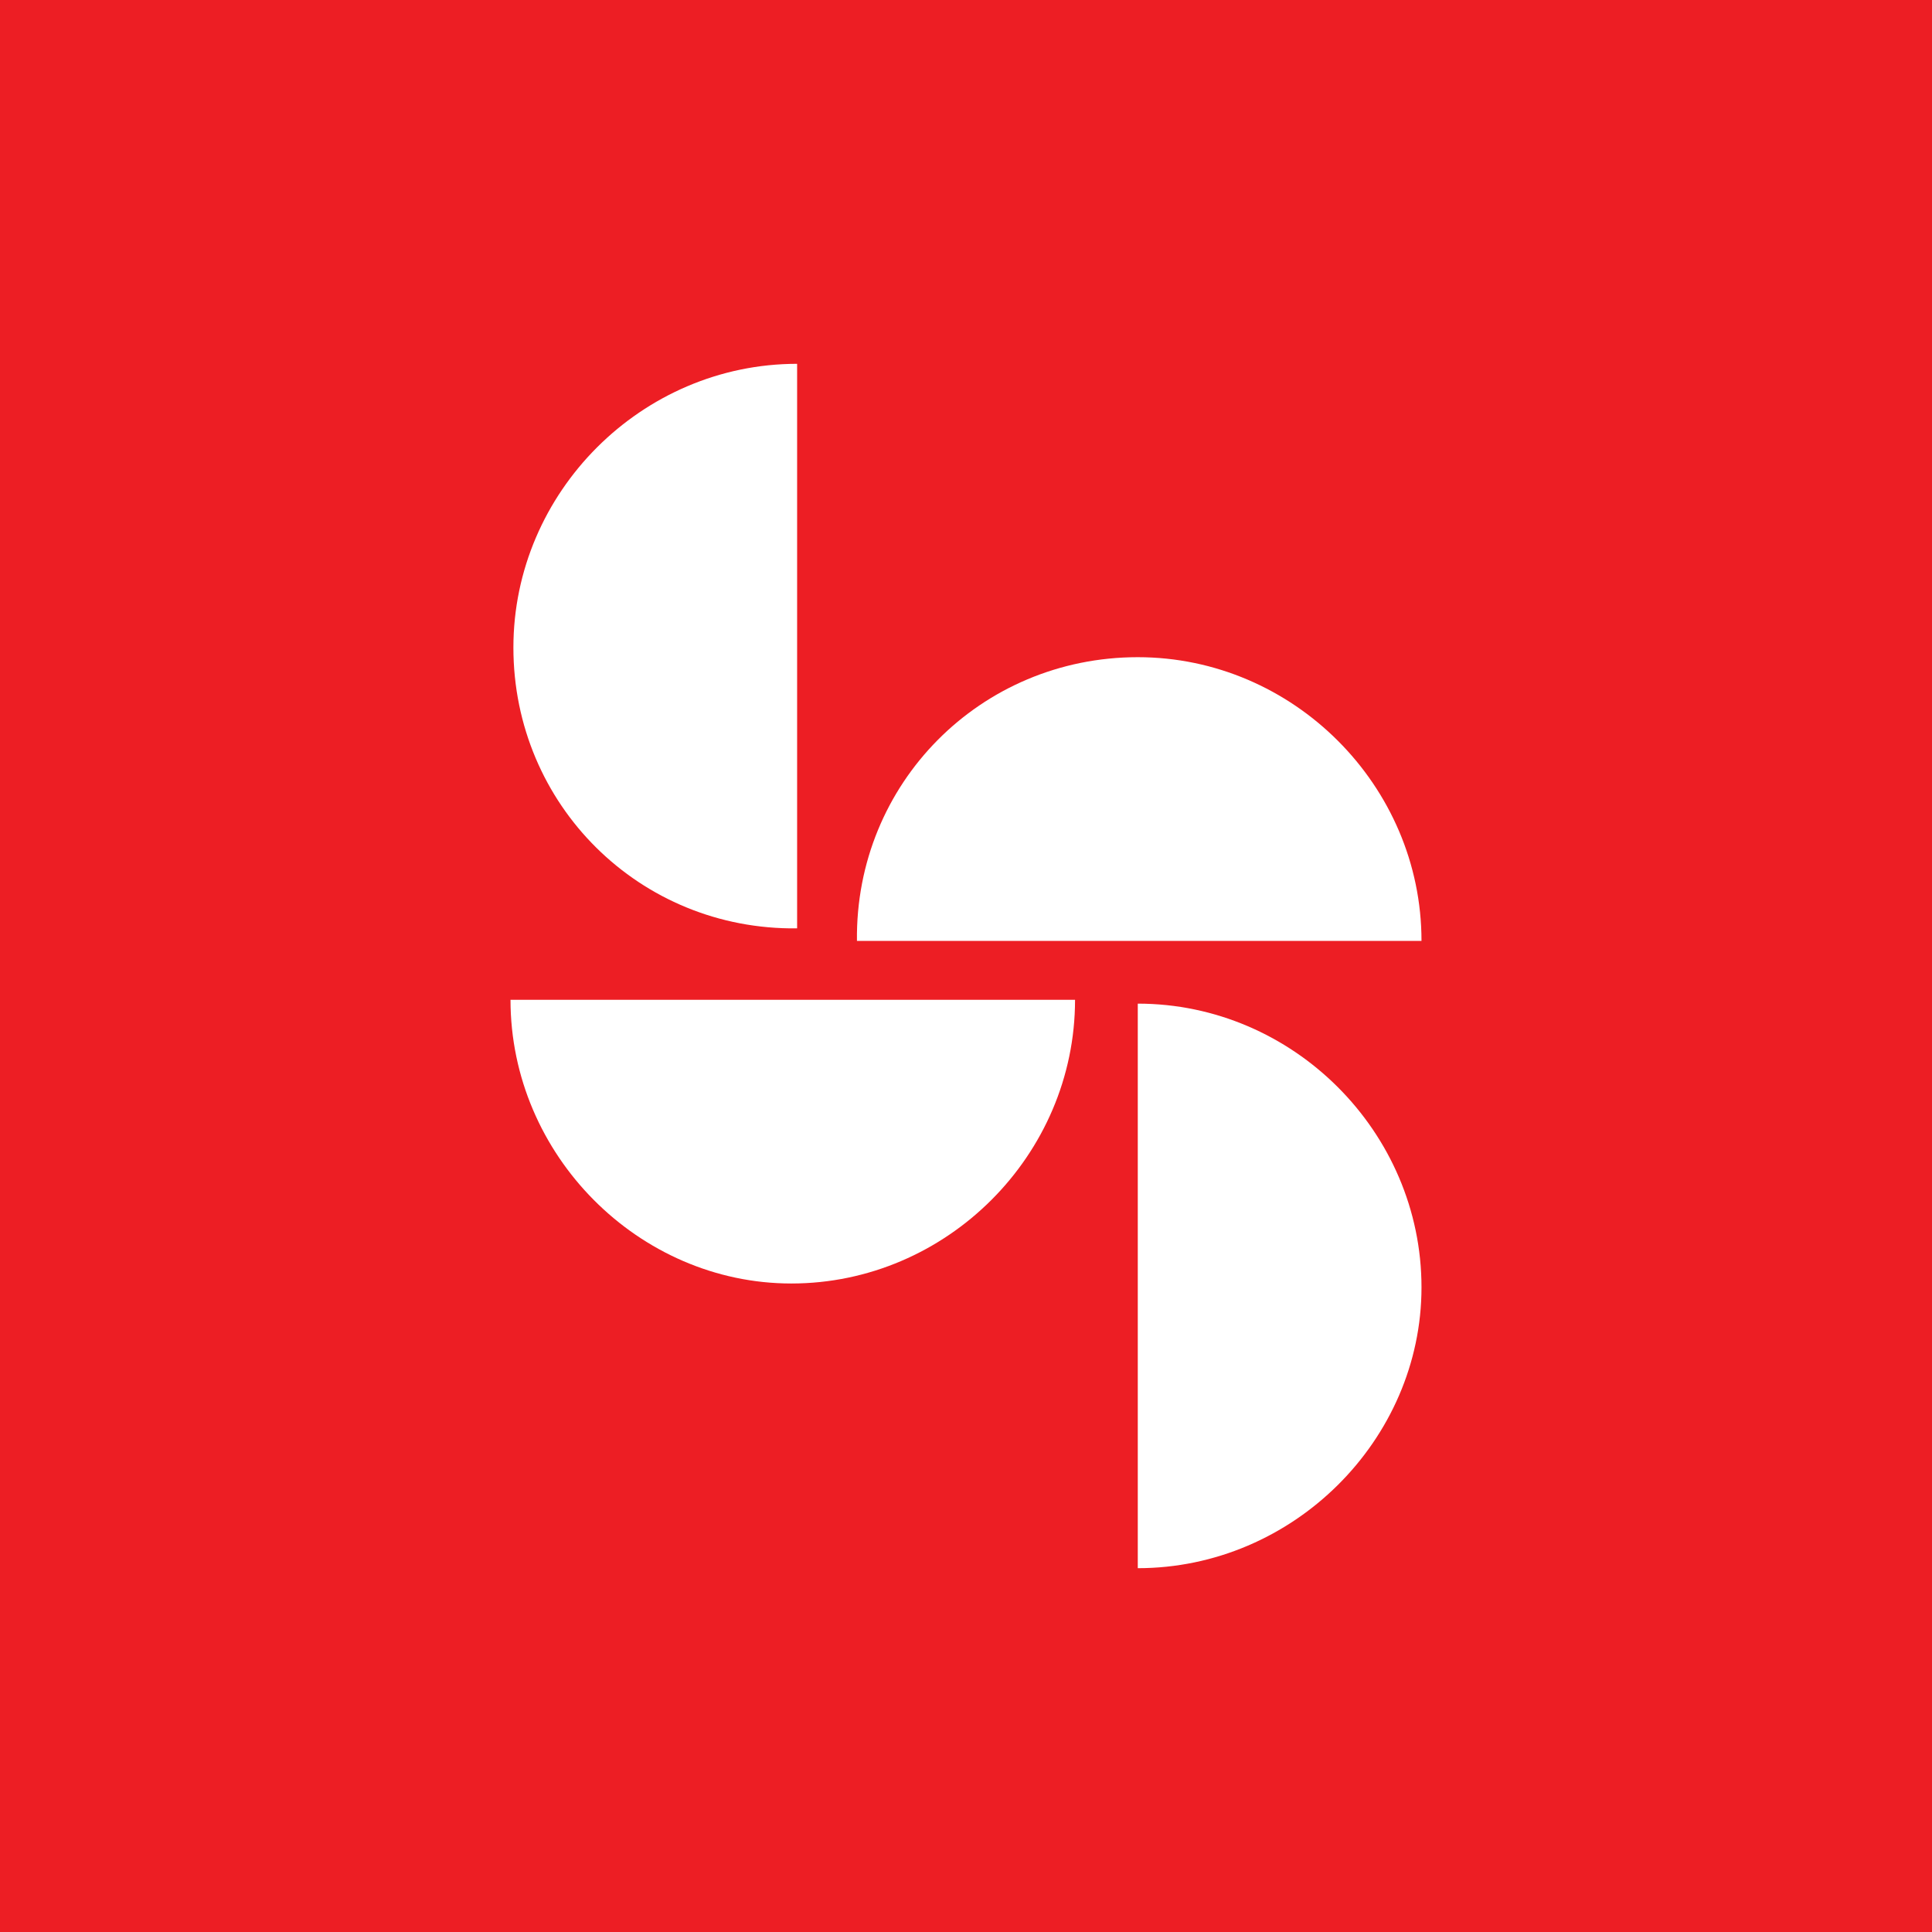
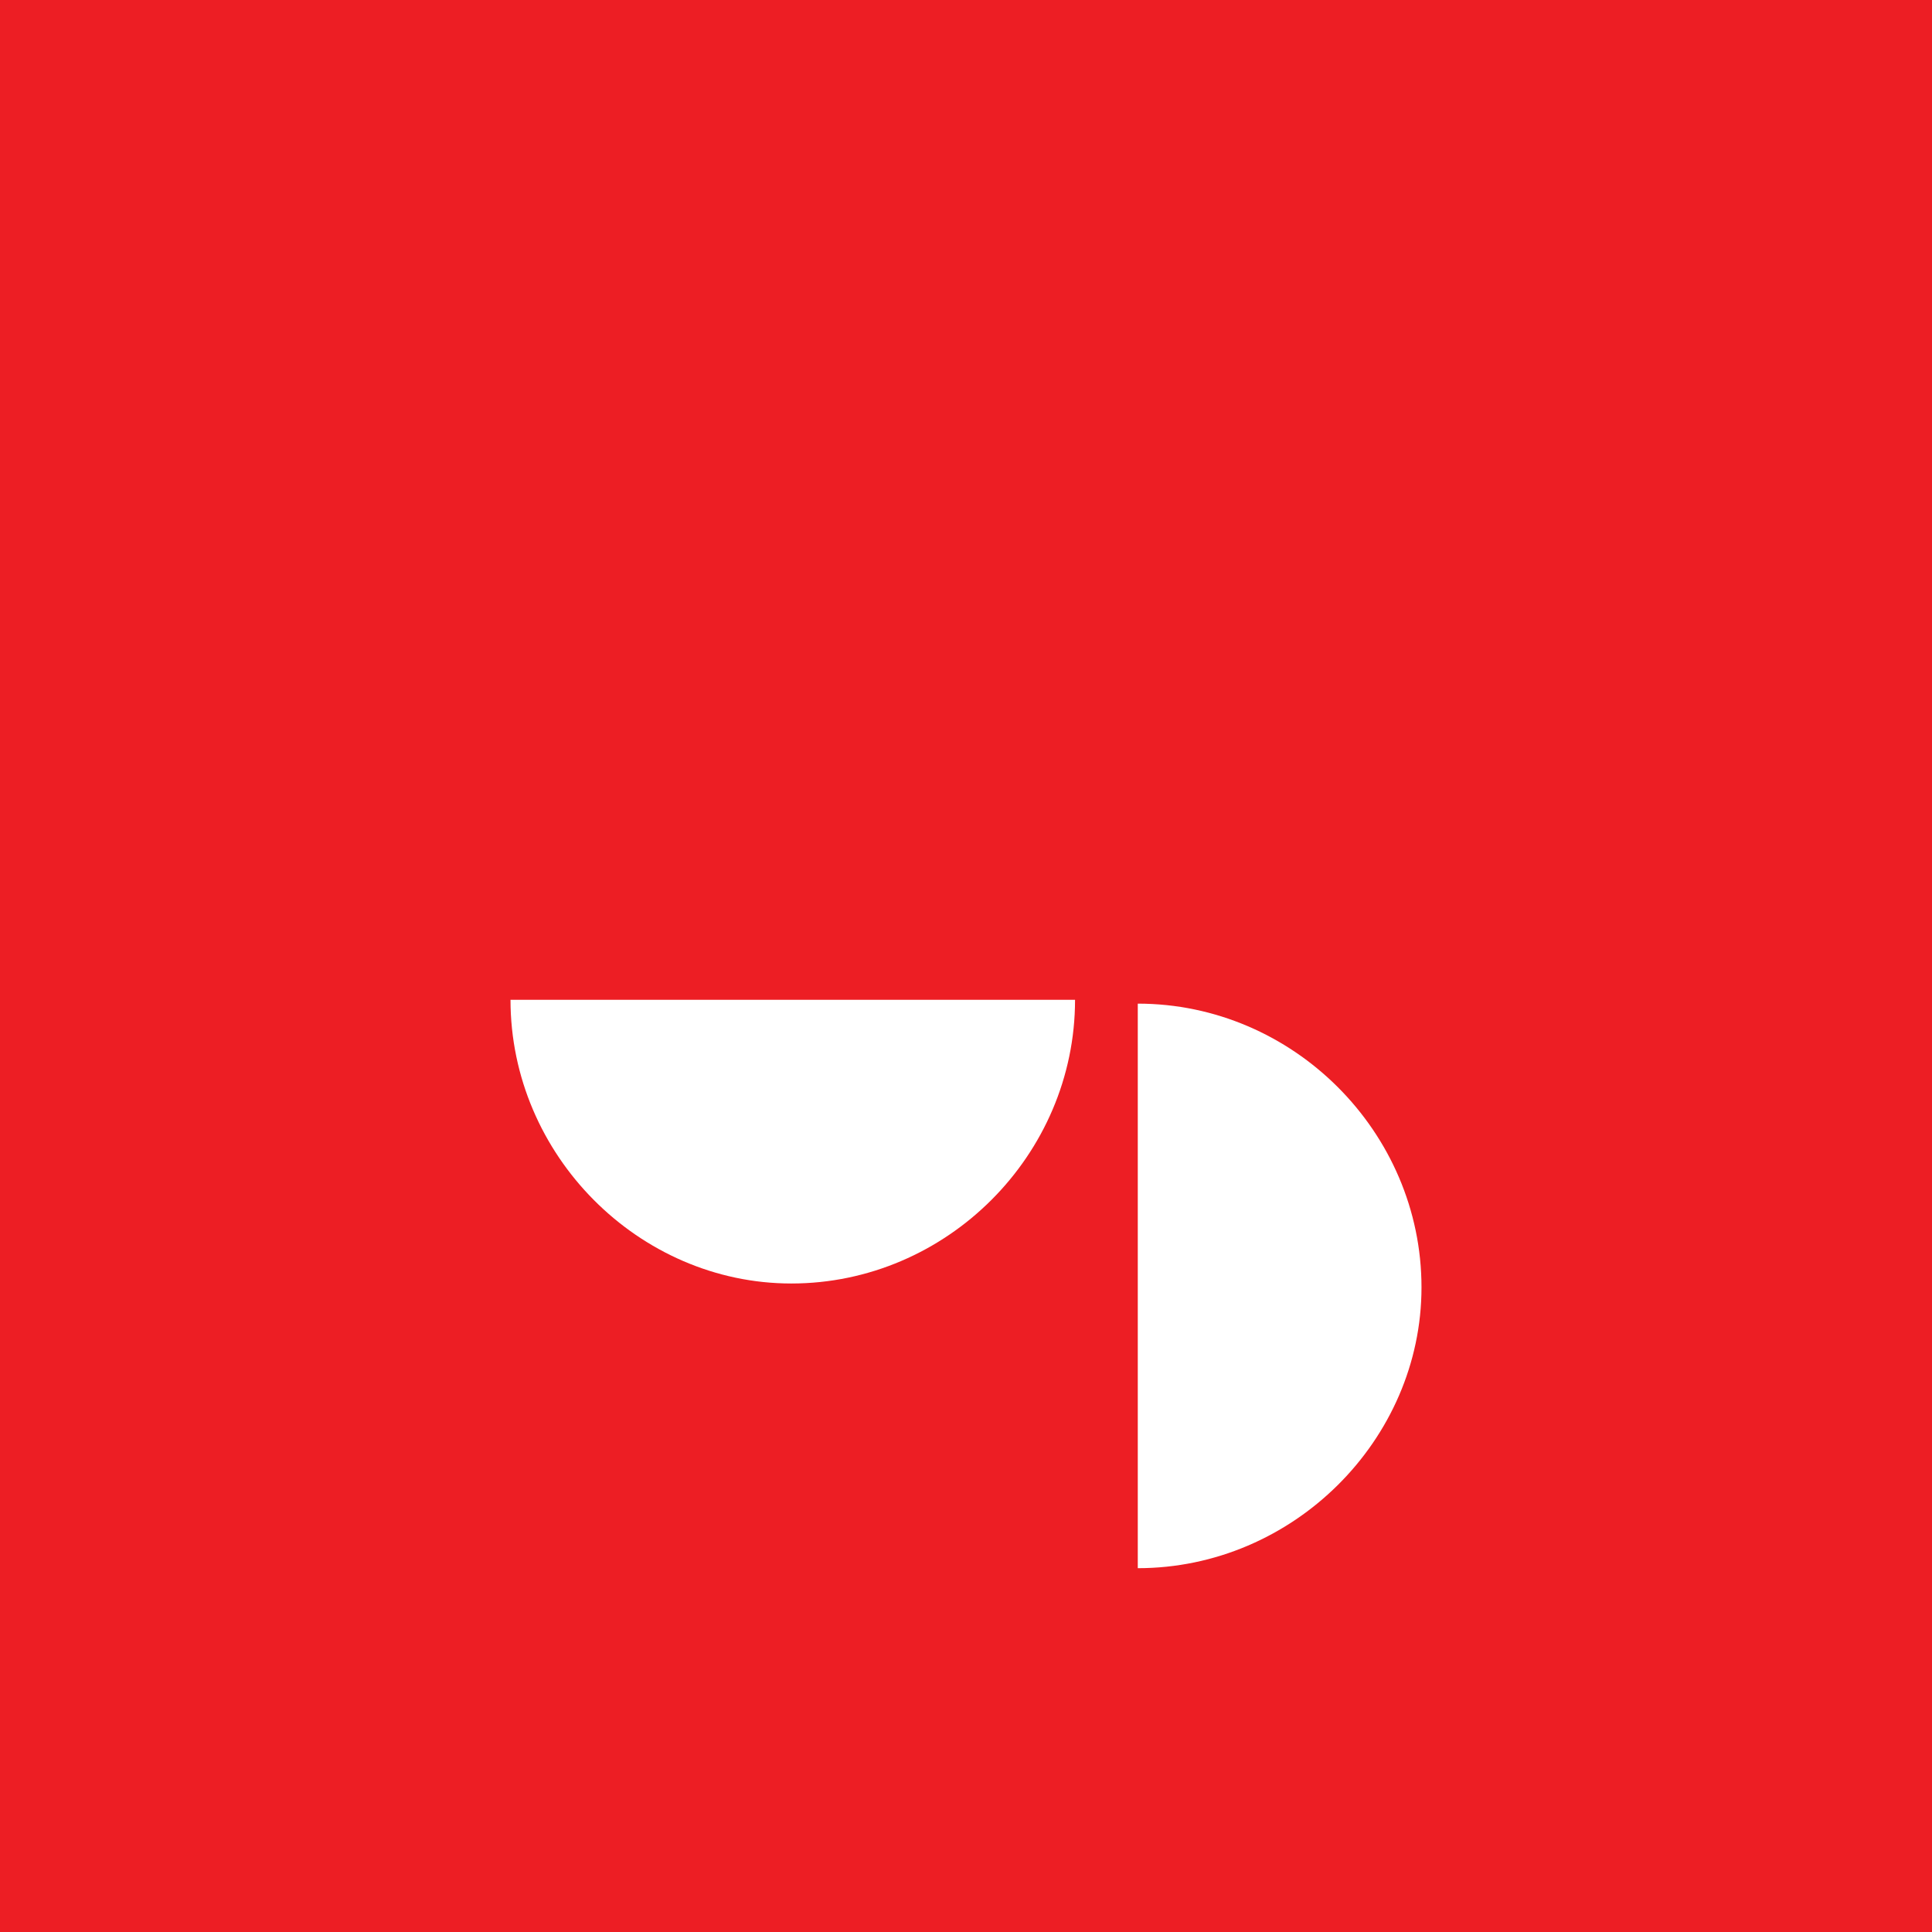
<svg xmlns="http://www.w3.org/2000/svg" id="Layer_1" version="1.1" viewBox="0 0 200.2 200.2">
  <defs>
    <style>
      .st0 {
        fill: #ed1e24;
      }

      .st1 {
        fill: #fff;
      }
    </style>
  </defs>
  <rect class="st0" width="200.2" height="200.2" />
  <g>
-     <path class="st1" d="M117.9,68.1c16.1,0,29.4,13.3,29.4,29.4h-58.5c-.2-16.3,12.8-29.4,29.1-29.4h0Z" />
    <path class="st1" d="M52.9,103.6h58.5c0,16.1-13.3,29.4-29.4,29.4-15.8,0-29.1-13.3-29.1-29.4h0Z" />
-     <path class="st1" d="M53.2,67.1c0-16.1,13.3-29.4,29.4-29.4v58.5c-16.3.2-29.4-12.8-29.4-29.1h0Z" />
    <path class="st1" d="M117.9,162.5v-58.5c16.1,0,29.4,13.3,29.4,29.4,0,15.8-13.3,29.1-29.4,29.1h0Z" />
  </g>
</svg>